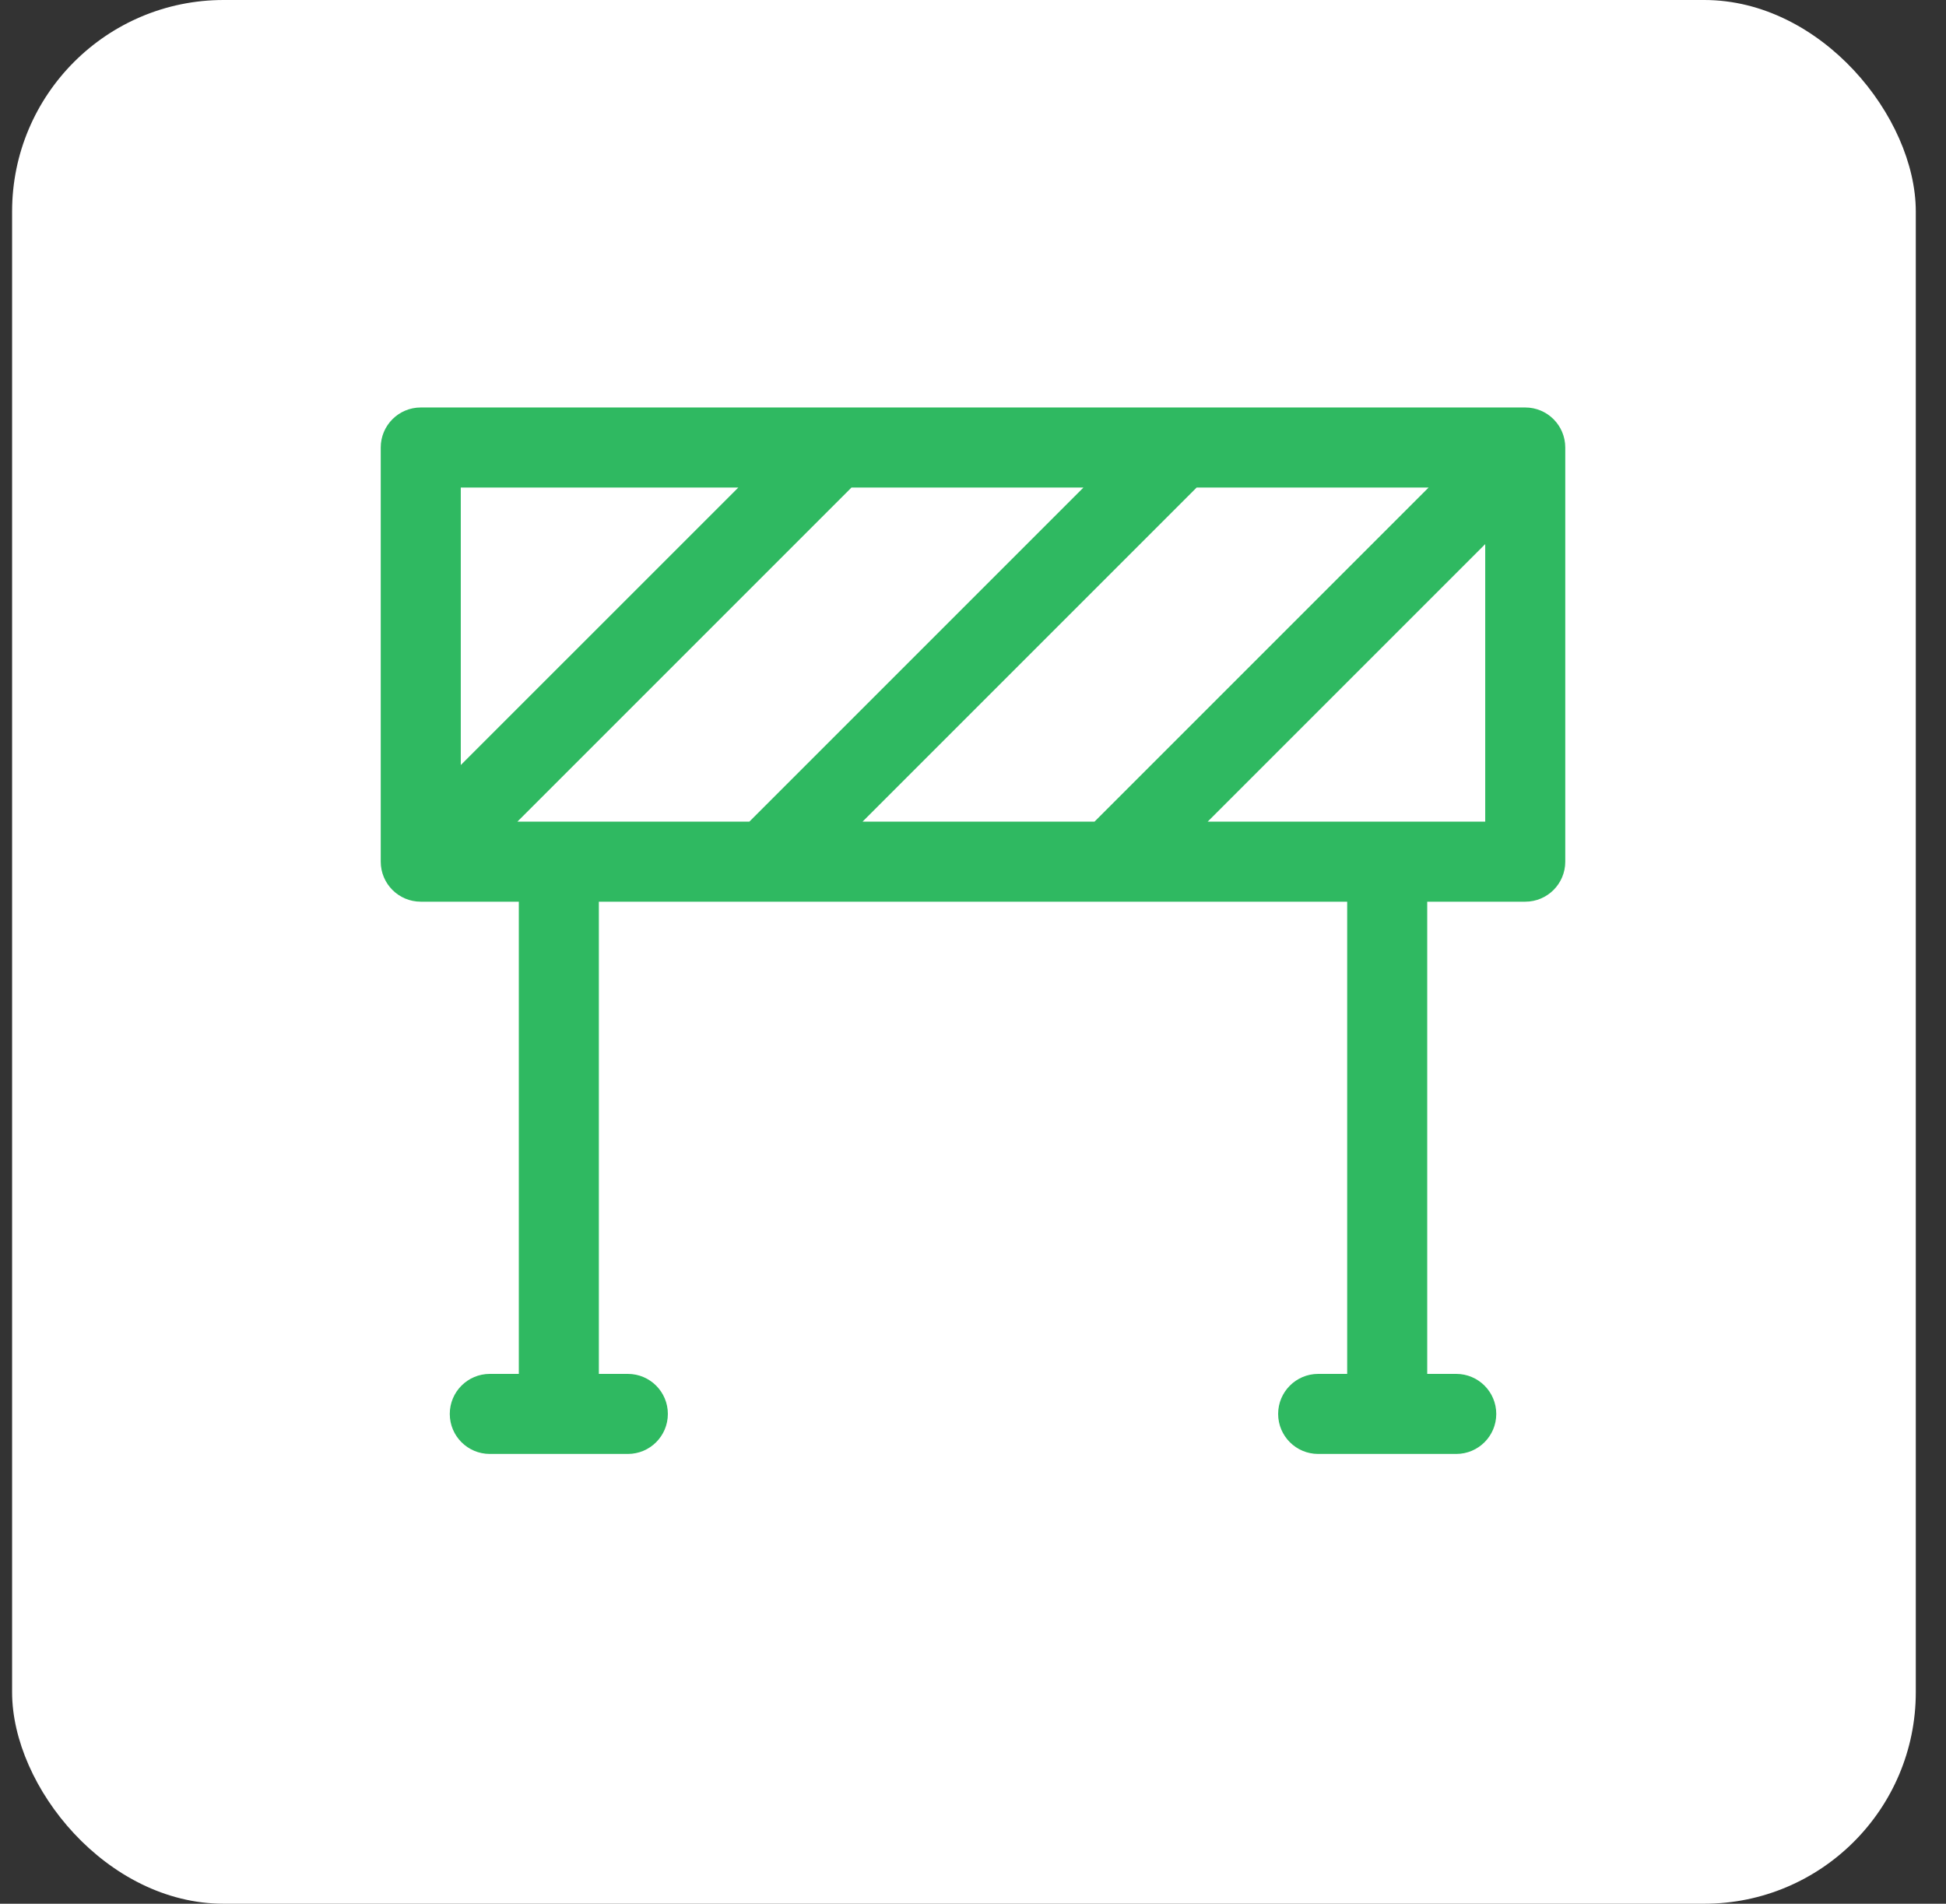
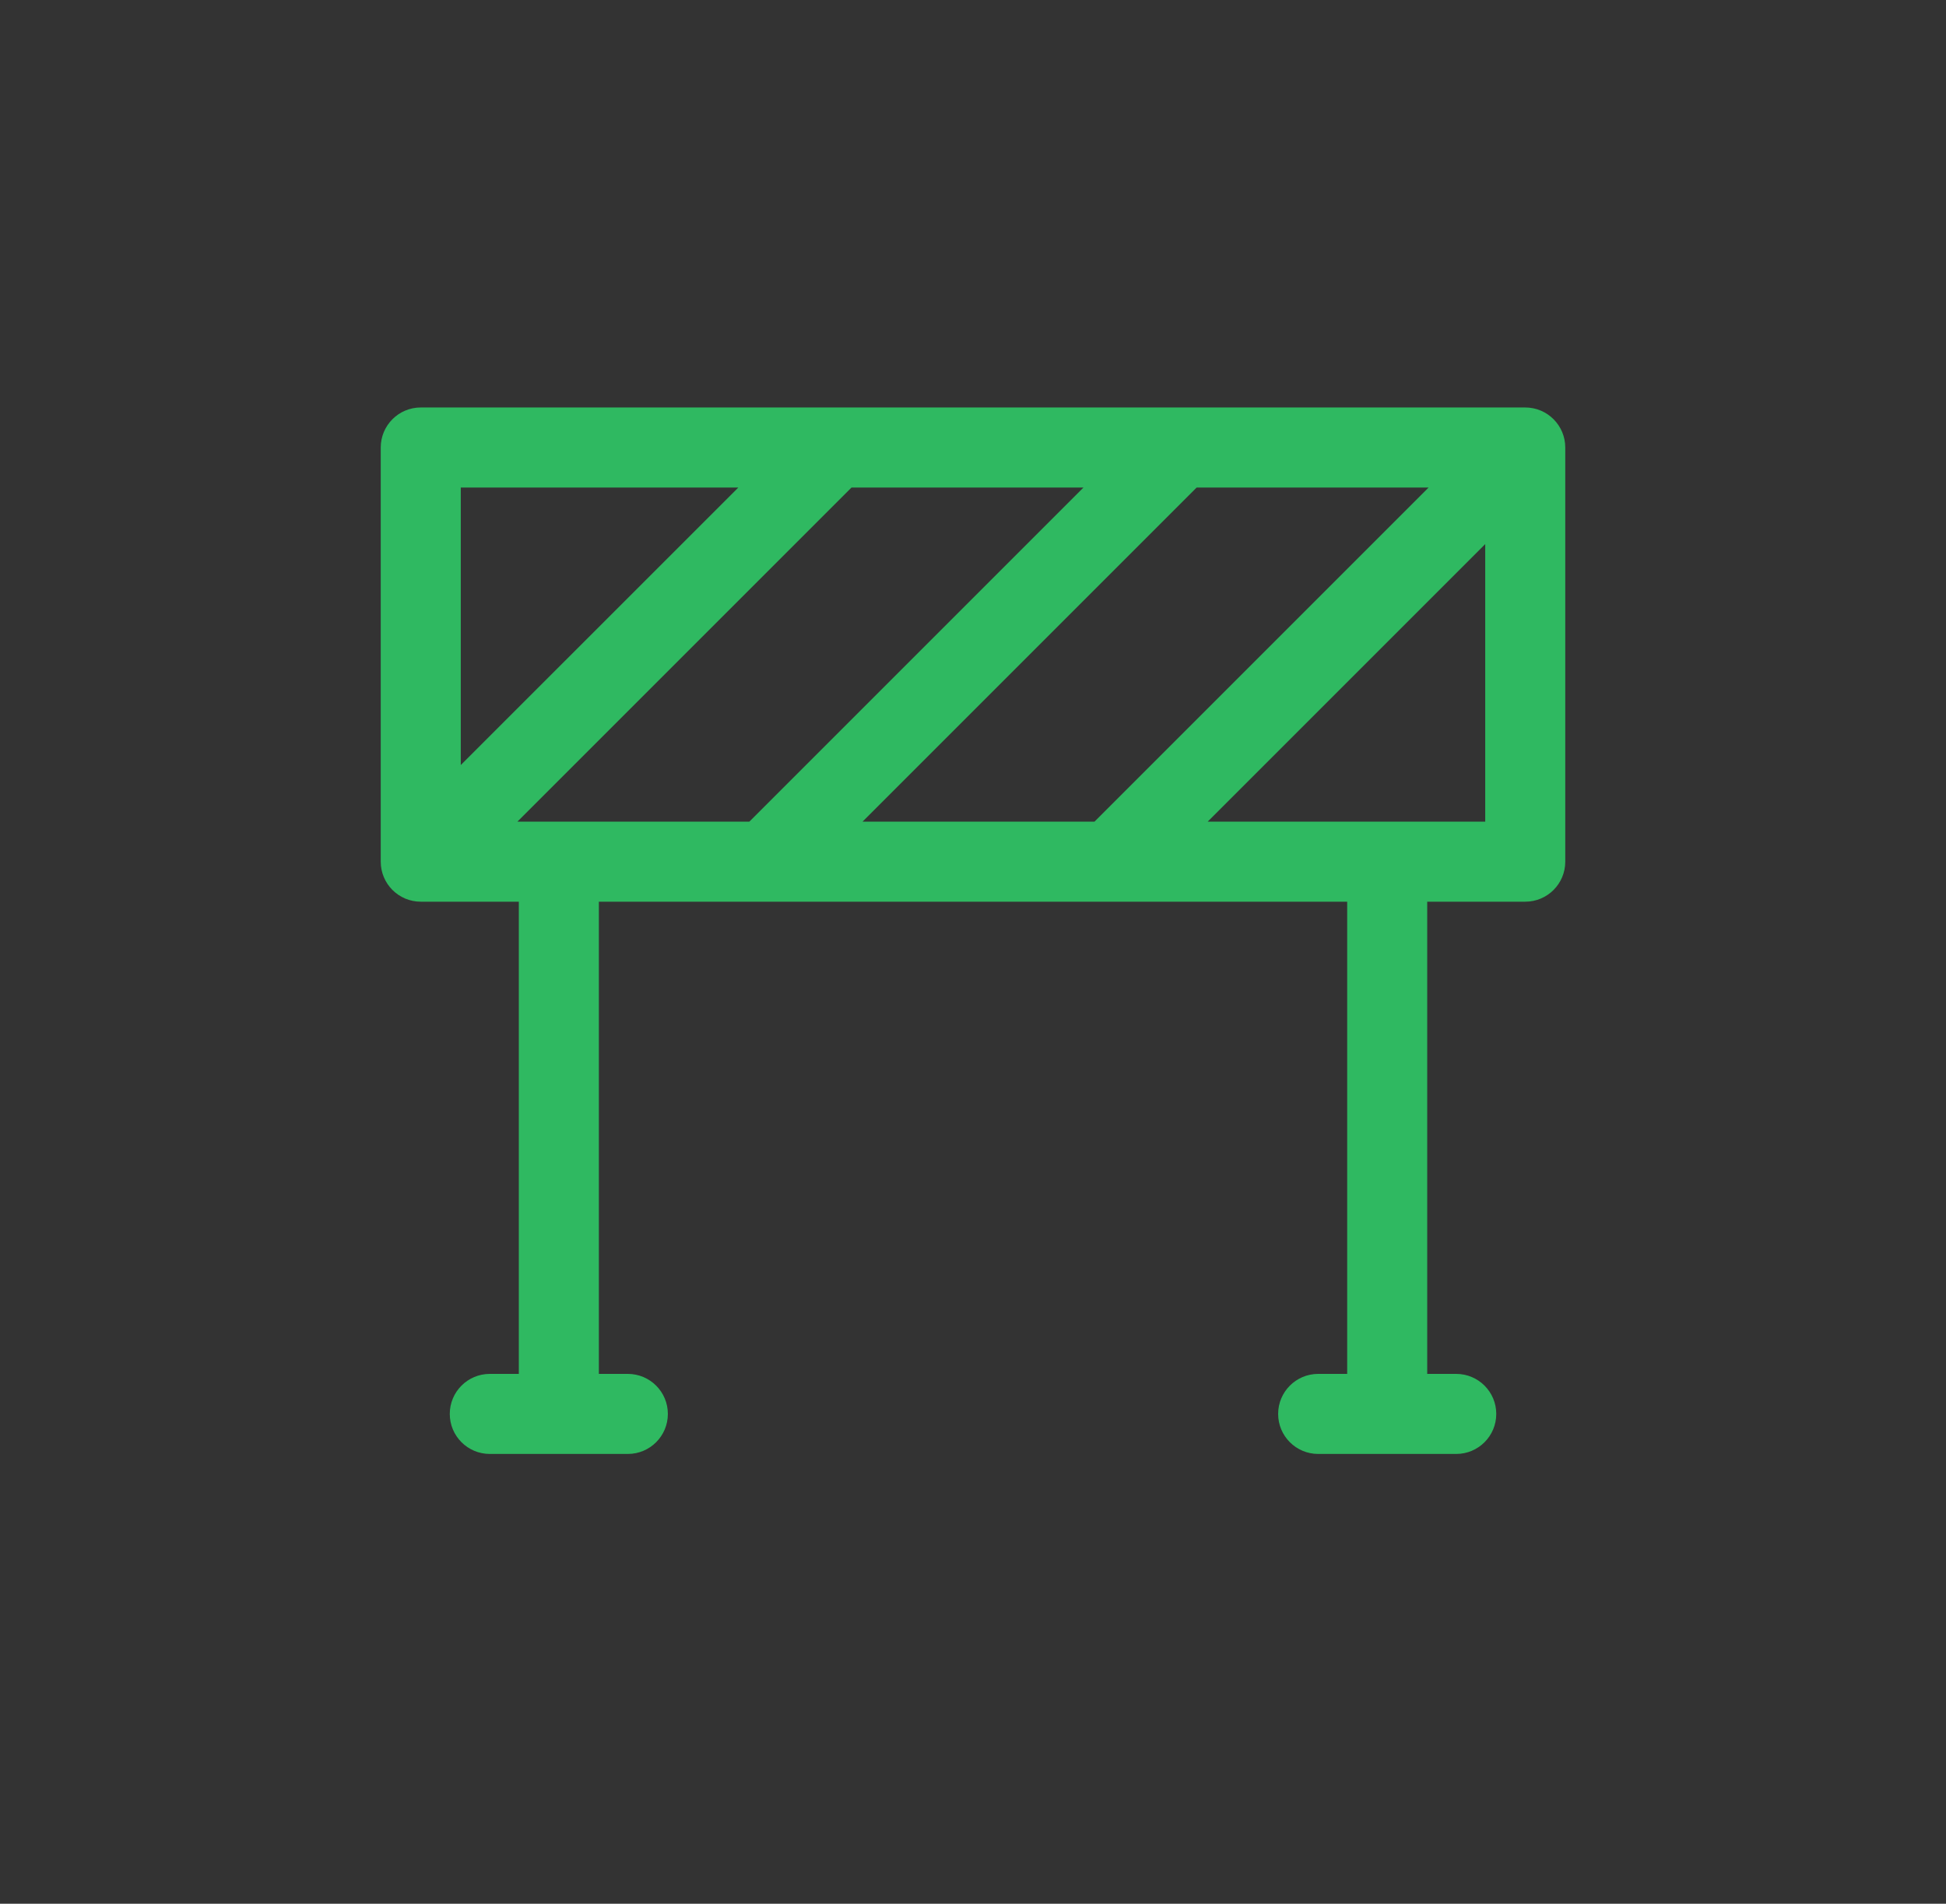
<svg xmlns="http://www.w3.org/2000/svg" width="46" height="45" viewBox="0 0 46 45" fill="none">
  <rect x="0" y="0" width="46" height="45" fill="#333333" stroke="none" />
-   <rect x="0.286" width="45" height="45" rx="5" fill="white" />
  <g clip-path="url(#clip0_53_4)">
    <path d="M36.054 9.632H9.946C9.424 9.632 9 10.055 9 10.578V20.368C9 20.891 9.424 21.314 9.946 21.314H12.264V32.476H11.578C11.055 32.476 10.632 32.9 10.632 33.422C10.632 33.945 11.055 34.368 11.578 34.368H14.841C15.364 34.368 15.787 33.945 15.787 33.422C15.787 32.9 15.364 32.476 14.841 32.476H14.156V21.314H31.845V32.476H31.159C30.637 32.476 30.213 32.9 30.213 33.422C30.213 33.945 30.637 34.368 31.159 34.368H34.423C34.945 34.368 35.369 33.945 35.369 33.422C35.369 32.9 34.945 32.476 34.423 32.476H33.737V21.314H36.054C36.577 21.314 37 20.891 37 20.368V10.578C37 10.055 36.576 9.632 36.054 9.632ZM20.389 19.422L28.287 11.524H33.77L25.872 19.422H20.389ZM12.23 19.422L20.128 11.524H25.611L17.713 19.422H12.23ZM17.453 11.524L10.892 18.084V11.524H17.453ZM28.547 19.422L35.108 12.861V19.422H28.547Z" fill="#2FB961" />
  </g>
  <defs>
    <clipPath id="clip0_53_4">
      <rect width="28" height="28" fill="white" transform="translate(9 8)" />
    </clipPath>
  </defs>
</svg>